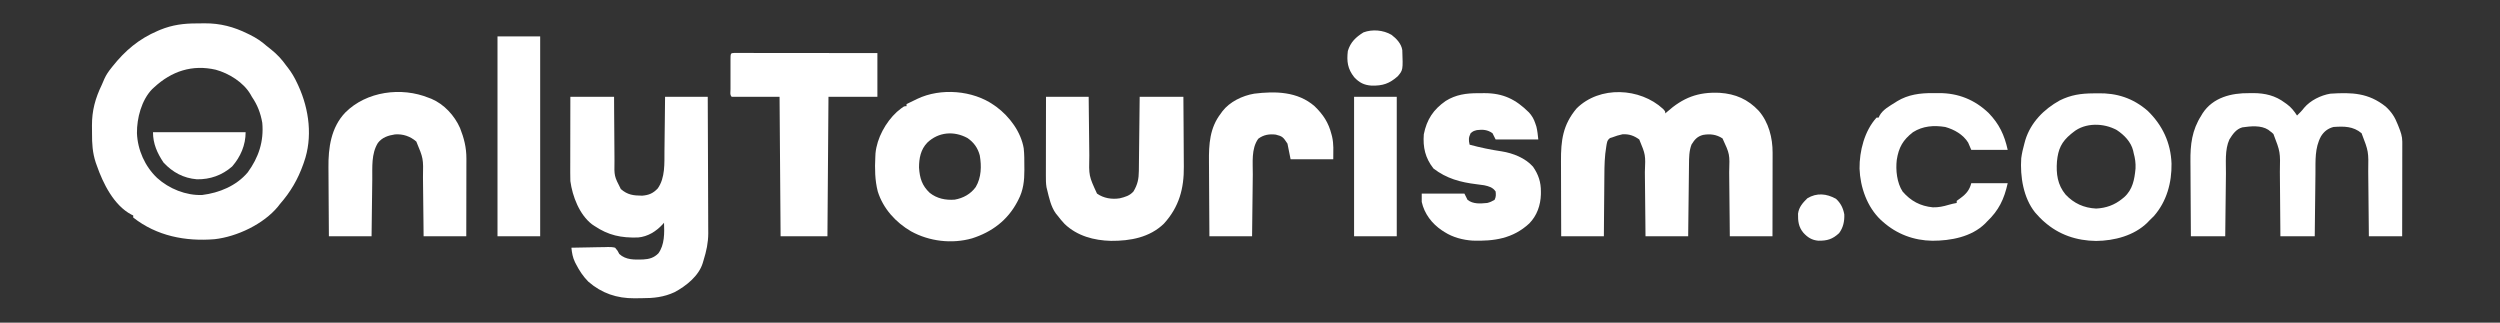
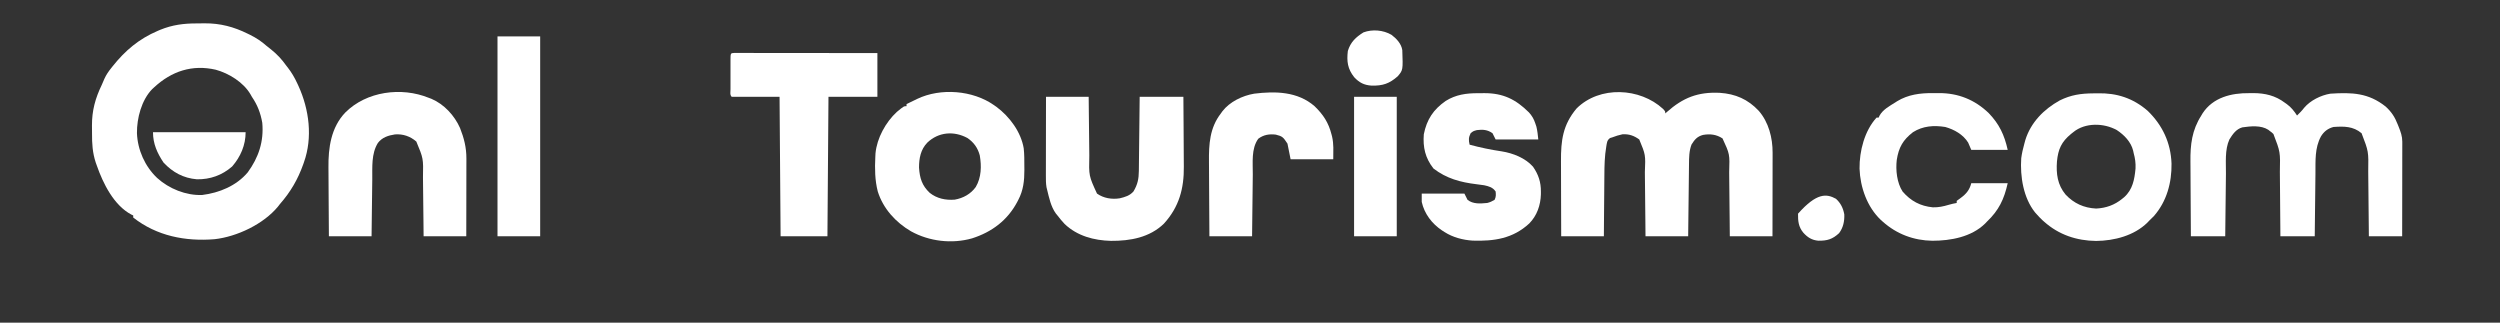
<svg xmlns="http://www.w3.org/2000/svg" width="2402" height="310">
  <rect width="100%" height="100%" fill="#333333" stroke="none" />
  <path d="M0 0 C2.46 0.001 4.917 -0.041 7.377 -0.085 C22.284 -0.199 35.396 3.248 48.793 9.876 C49.995 10.46 49.995 10.46 51.221 11.056 C57.013 13.944 61.95 17.197 66.793 21.501 C68.303 22.699 69.812 23.896 71.322 25.094 C77.016 29.669 81.577 34.535 85.793 40.501 C86.47 41.361 86.47 41.361 87.161 42.238 C90.934 47.066 93.787 51.946 96.356 57.501 C96.739 58.32 97.123 59.14 97.518 59.984 C107.891 82.706 111.356 109.589 102.793 133.501 C102.574 134.127 102.354 134.753 102.128 135.398 C96.962 149.911 89.915 161.972 79.793 173.501 C79.135 174.352 78.476 175.203 77.797 176.079 C63.917 192.854 38.496 204.908 17.032 207.318 C-11.045 209.614 -38.613 204.266 -61.207 186.501 C-61.207 185.841 -61.207 185.181 -61.207 184.501 C-62.089 184.089 -62.089 184.089 -62.988 183.669 C-79.83 174.803 -90.286 153.614 -96.207 136.501 C-96.555 135.535 -96.902 134.569 -97.261 133.574 C-100.327 124.186 -100.858 115.474 -100.783 105.661 C-100.769 103.135 -100.804 100.613 -100.842 98.087 C-100.908 83.791 -97.664 71.96 -91.418 59.028 C-90.486 57.084 -89.648 55.094 -88.851 53.091 C-87.144 49.365 -85.06 46.304 -82.519 43.126 C-82.078 42.565 -81.637 42.004 -81.182 41.426 C-69.007 26.082 -55.667 14.828 -37.582 7.126 C-36.456 6.644 -36.456 6.644 -35.307 6.152 C-23.558 1.357 -12.574 -0.035 0 0 Z M-41.207 61.501 C-41.789 62.029 -42.372 62.558 -42.972 63.103 C-53.263 73.664 -57.762 91.096 -57.625 105.364 C-57.012 121.523 -50.001 137.337 -38.207 148.501 C-26.803 158.871 -10.432 165.455 5.047 164.845 C21.529 162.782 37.785 156.106 48.754 143.192 C59.287 128.818 64.411 113.373 62.793 95.501 C61.132 86.052 58.182 78.386 52.793 70.501 C52.377 69.756 51.96 69.011 51.531 68.243 C44.776 56.599 30.763 47.946 18.024 44.474 C-4.461 39.329 -24.326 45.81 -41.207 61.501 Z " fill="#FFFFFF" transform="translate(189.207,22.499)" />
  <path d="M0 0 C2.148 2.371 2.148 2.371 2.148 4.371 C2.633 3.935 3.118 3.5 3.617 3.051 C19.217 -10.809 33.532 -16.454 54.523 -15.441 C69.567 -14.442 81.563 -9.255 91.996 1.887 C101.493 12.849 105.325 27.787 105.262 42.109 C105.262 42.977 105.262 43.846 105.262 44.741 C105.262 47.604 105.254 50.466 105.246 53.328 C105.244 55.316 105.243 57.305 105.242 59.293 C105.238 64.519 105.228 69.745 105.217 74.971 C105.205 81.246 105.2 87.52 105.195 93.794 C105.185 103.32 105.166 112.845 105.148 122.371 C91.618 122.371 78.088 122.371 64.148 122.371 C64.099 116.94 64.05 111.509 64 105.914 C63.965 102.455 63.929 98.996 63.891 95.537 C63.831 90.058 63.772 84.578 63.727 79.099 C63.689 74.677 63.643 70.255 63.59 65.833 C63.572 64.153 63.557 62.474 63.545 60.794 C64.124 43.456 64.124 43.456 57.148 28.371 C51.312 24.525 45.209 23.819 38.461 24.996 C32.945 26.42 30.364 29.417 27.398 34.184 C25.001 40.298 24.997 46.844 24.943 53.348 C24.933 54.1 24.923 54.852 24.913 55.627 C24.882 58.083 24.857 60.54 24.832 62.996 C24.811 64.711 24.79 66.426 24.769 68.141 C24.714 72.632 24.665 77.123 24.616 81.615 C24.557 87.016 24.491 92.416 24.426 97.817 C24.328 106.002 24.239 114.186 24.148 122.371 C10.618 122.371 -2.912 122.371 -16.852 122.371 C-16.901 116.94 -16.95 111.509 -17 105.914 C-17.035 102.455 -17.071 98.996 -17.109 95.537 C-17.169 90.058 -17.228 84.578 -17.273 79.099 C-17.311 74.677 -17.357 70.255 -17.41 65.833 C-17.428 64.153 -17.443 62.474 -17.455 60.794 C-16.762 44.093 -16.762 44.093 -22.852 29.371 C-27.926 25.718 -32.557 24.085 -38.852 24.371 C-42.307 25.082 -45.569 26.084 -48.852 27.371 C-49.523 27.576 -50.194 27.78 -50.886 27.991 C-53.994 30.173 -53.927 32.686 -54.57 36.346 C-56.134 45.48 -56.328 54.531 -56.363 63.777 C-56.38 65.481 -56.398 67.184 -56.418 68.888 C-56.465 73.313 -56.495 77.738 -56.521 82.164 C-56.557 87.505 -56.613 92.846 -56.667 98.187 C-56.744 106.248 -56.795 114.309 -56.852 122.371 C-70.382 122.371 -83.912 122.371 -97.852 122.371 C-97.932 100.391 -97.932 100.391 -97.949 90.965 C-97.961 84.553 -97.975 78.141 -98.002 71.729 C-98.024 66.554 -98.036 61.38 -98.041 56.206 C-98.045 54.24 -98.052 52.274 -98.063 50.307 C-98.168 30.468 -96.362 15.413 -83.082 -0.41 C-60.9 -22.476 -22.104 -20.378 0 0 Z " fill="#FFFFFF" transform="translate(1597.852,104.629)" />
-   <path d="M0 0 C13.86 0 27.72 0 42 0 C42.026 5.442 42.052 10.885 42.078 16.492 C42.103 19.956 42.13 23.419 42.16 26.883 C42.208 32.371 42.252 37.859 42.271 43.348 C42.286 47.776 42.321 52.205 42.368 56.633 C42.383 58.316 42.391 59.999 42.392 61.683 C42.109 76.131 42.109 76.131 48.482 88.63 C55.04 94.317 60.552 94.902 69 95 C75.361 94.493 79.547 92.764 84 88 C91.205 77.752 90.319 63.93 90.414 51.953 C90.433 50.446 90.452 48.938 90.473 47.431 C90.524 43.505 90.563 39.58 90.601 35.654 C90.648 30.921 90.71 26.189 90.769 21.456 C90.856 14.304 90.927 7.152 91 0 C104.53 0 118.06 0 132 0 C132.091 18.255 132.164 36.511 132.207 54.766 C132.228 63.244 132.256 71.722 132.302 80.199 C132.342 87.595 132.367 94.99 132.376 102.386 C132.382 106.296 132.394 110.206 132.423 114.116 C132.45 117.809 132.458 121.501 132.452 125.194 C132.454 127.17 132.475 129.146 132.498 131.122 C132.456 140.38 130.719 148.211 128 157 C127.72 157.95 127.44 158.9 127.151 159.879 C123.349 172.179 111.141 181.832 100.188 187.688 C89.727 192.539 79.985 193.534 68.613 193.501 C66.267 193.5 63.924 193.542 61.578 193.586 C44.784 193.72 30.087 188.798 17.25 177.602 C12.259 172.535 8.658 167.101 5.438 160.812 C5.103 160.16 4.768 159.507 4.423 158.834 C2.201 154.184 1.554 150.123 1 145 C6.908 144.852 12.815 144.743 18.725 144.67 C20.735 144.64 22.744 144.599 24.754 144.547 C27.644 144.475 30.531 144.441 33.422 144.414 C34.32 144.383 35.218 144.352 36.143 144.32 C38.574 144.319 40.651 144.372 43 145 C45.481 147.927 45.481 147.927 47 151 C53.362 156.938 61.712 156.509 69.848 156.305 C75.791 155.982 80.317 154.709 84.574 150.41 C90.592 142.254 90.395 130.727 90 121 C89.55 121.519 89.1 122.039 88.637 122.574 C82.367 129.372 74.428 134.34 65.008 135.177 C48.86 135.649 36.666 133.196 23 124 C21.906 123.267 21.906 123.267 20.789 122.52 C8.701 113.227 2.011 95.659 0 81 C-0.086 78.285 -0.127 75.597 -0.114 72.883 C-0.114 72.092 -0.114 71.301 -0.114 70.487 C-0.113 67.889 -0.106 65.292 -0.098 62.695 C-0.096 60.888 -0.094 59.08 -0.093 57.273 C-0.09 52.528 -0.08 47.784 -0.069 43.039 C-0.057 37.34 -0.052 31.641 -0.046 25.941 C-0.037 17.294 -0.017 8.647 0 0 Z " fill="#FFFFFF" transform="translate(548,93)" />
  <path d="M0 0 C1.276 -0.015 2.552 -0.031 3.867 -0.047 C15.366 0 25.189 2.319 34.438 9.312 C35.009 9.713 35.581 10.113 36.17 10.525 C40.424 13.636 43.107 17.104 46 21.5 C48.457 19.111 50.779 16.794 52.84 14.051 C58.846 6.958 68.88 2.009 78 0.5 C98.804 -0.834 114.569 -0.299 131.16 12.902 C136.839 18.097 140.015 23.06 142.75 30.125 C143.053 30.875 143.356 31.625 143.668 32.398 C145.566 37.156 147.127 41.41 147.12 46.588 C147.122 47.795 147.122 47.795 147.124 49.027 C147.121 49.9 147.117 50.774 147.114 51.675 C147.114 52.602 147.114 53.529 147.114 54.484 C147.113 57.547 147.105 60.609 147.098 63.672 C147.096 65.796 147.094 67.92 147.093 70.044 C147.09 75.634 147.08 81.224 147.069 86.813 C147.058 92.517 147.054 98.222 147.049 103.926 C147.038 115.117 147.021 126.309 147 137.5 C136.44 137.5 125.88 137.5 115 137.5 C114.98 135.2 114.96 132.9 114.94 130.53 C114.873 122.891 114.795 115.251 114.712 107.612 C114.663 102.985 114.616 98.358 114.578 93.73 C114.541 89.256 114.495 84.783 114.442 80.309 C114.424 78.611 114.408 76.912 114.397 75.214 C114.738 55.996 114.738 55.996 108 38.5 C99.946 31.715 91.022 31.79 81 32.5 C75.632 33.934 71.936 36.781 69 41.5 C62.897 52.722 63.808 65.005 63.684 77.441 C63.663 79.177 63.642 80.913 63.621 82.649 C63.566 87.191 63.516 91.734 63.468 96.276 C63.417 100.922 63.362 105.567 63.307 110.213 C63.199 119.309 63.098 128.404 63 137.5 C52.11 137.5 41.22 137.5 30 137.5 C29.985 135.221 29.971 132.942 29.956 130.594 C29.905 123.002 29.838 115.411 29.764 107.819 C29.72 103.224 29.681 98.628 29.654 94.032 C29.627 89.584 29.587 85.136 29.537 80.688 C29.52 79.005 29.509 77.321 29.502 75.637 C29.934 56.494 29.934 56.494 23.312 39.25 C21.734 37.741 21.734 37.741 20 36.5 C19.47 36.073 18.94 35.647 18.395 35.207 C11.344 30.647 1.407 31.726 -6.566 32.867 C-12.562 34.58 -15.824 39.392 -19 44.5 C-23.523 54.369 -22.21 66.78 -22.316 77.441 C-22.337 79.177 -22.358 80.913 -22.379 82.649 C-22.434 87.191 -22.484 91.734 -22.532 96.276 C-22.583 100.922 -22.638 105.567 -22.693 110.213 C-22.801 119.309 -22.902 128.404 -23 137.5 C-33.89 137.5 -44.78 137.5 -56 137.5 C-56.091 126.025 -56.164 114.549 -56.207 103.074 C-56.228 97.743 -56.256 92.414 -56.302 87.084 C-56.346 81.929 -56.369 76.774 -56.38 71.62 C-56.387 69.664 -56.401 67.709 -56.423 65.754 C-56.598 49.405 -55.02 35.635 -46 21.5 C-45.375 20.442 -45.375 20.442 -44.738 19.363 C-34.749 4.095 -17.107 -0.207 0 0 Z " fill="#FFFFFF" transform="translate(2161,89.5)" />
  <path d="M0 0 C0.78 0.547 1.56 1.093 2.363 1.656 C14.988 10.992 25.948 25.767 28.586 41.492 C29.228 47.25 29.184 53.026 29.188 58.812 C29.2 59.924 29.212 61.036 29.225 62.182 C29.243 72.535 28.258 81.827 23.375 91.062 C23.022 91.744 22.67 92.426 22.306 93.129 C12.886 110.802 -2.103 121.956 -21 128 C-40.398 133.538 -62.238 130.935 -79.764 121.201 C-94.429 112.623 -106.497 99.429 -111.638 82.955 C-114.405 72.172 -114.572 61.057 -114 50 C-113.942 48.784 -113.884 47.569 -113.824 46.316 C-112.453 31.761 -104.042 16.415 -93.344 6.551 C-86.601 1 -86.601 1 -84 1 C-84 0.34 -84 -0.32 -84 -1 C-81.338 -2.301 -78.671 -3.591 -76 -4.875 C-75.256 -5.24 -74.512 -5.605 -73.746 -5.98 C-51.226 -16.751 -20.38 -14.311 0 0 Z M-64 36 C-70.445 42.619 -71.988 51.058 -72 60 C-71.343 70.133 -69.152 77.325 -61.688 84.312 C-54.791 89.782 -46.411 91.504 -37.715 90.82 C-29.6 89.418 -22.333 85.413 -17.5 78.688 C-12.085 69.51 -11.857 58.648 -13.625 48.312 C-15.521 41.144 -19.408 35.686 -25.562 31.562 C-38.532 24.601 -53.242 25.789 -64 36 Z " fill="#FFFFFF" transform="translate(955,101)" />
  <path d="M0 0 C13.53 0 27.06 0 41 0 C41.049 4.974 41.098 9.949 41.148 15.074 C41.184 18.251 41.22 21.427 41.258 24.604 C41.318 29.631 41.376 34.658 41.422 39.685 C41.459 43.744 41.506 47.803 41.558 51.862 C41.576 53.4 41.592 54.938 41.603 56.477 C41.146 75.956 41.146 75.956 49 93 C55.322 97.485 63.352 98.763 70.902 97.523 C76.025 96.272 80.402 95.034 84 91 C87.967 84.434 89.145 78.936 89.205 71.294 C89.215 70.523 89.225 69.752 89.235 68.957 C89.267 66.414 89.292 63.871 89.316 61.328 C89.337 59.563 89.358 57.797 89.379 56.032 C89.435 51.389 89.484 46.747 89.532 42.104 C89.591 36.531 89.658 30.959 89.723 25.386 C89.82 16.924 89.909 8.462 90 0 C103.86 0 117.72 0 132 0 C132.16 20.362 132.16 20.362 132.195 29.127 C132.219 35.078 132.247 41.029 132.302 46.98 C132.346 51.784 132.369 56.589 132.38 61.394 C132.387 63.215 132.401 65.036 132.423 66.858 C132.666 88.048 127.936 105.755 113.34 121.828 C99.582 135.253 80.808 138.537 62.374 138.416 C46.119 138.018 30.046 133.753 17.949 122.25 C15.463 119.598 13.201 116.892 11 114 C10.492 113.38 9.984 112.76 9.461 112.121 C4.668 105.549 2.921 96.795 1 89 C0.741 87.957 0.741 87.957 0.476 86.892 C-0.138 83.161 -0.131 79.491 -0.114 75.721 C-0.114 74.901 -0.114 74.081 -0.114 73.236 C-0.113 70.537 -0.106 67.837 -0.098 65.137 C-0.096 63.261 -0.094 61.384 -0.093 59.508 C-0.09 54.578 -0.08 49.648 -0.069 44.717 C-0.057 38.798 -0.052 32.878 -0.046 26.958 C-0.037 17.972 -0.017 8.986 0 0 Z " fill="#FFFFFF" transform="translate(1005,93)" />
  <path d="M0 0 C1.265 0.472 1.265 0.472 2.555 0.953 C14.769 6.182 24.683 17.016 30 29 C33.837 38.688 36.163 47.831 36.114 58.3 C36.114 59.111 36.114 59.921 36.114 60.756 C36.113 63.418 36.106 66.08 36.098 68.742 C36.096 70.594 36.094 72.447 36.093 74.299 C36.09 79.162 36.08 84.025 36.069 88.888 C36.057 94.729 36.052 100.57 36.046 106.411 C36.037 115.274 36.017 124.137 36 133 C22.47 133 8.94 133 -5 133 C-5.049 128.014 -5.098 123.028 -5.148 117.891 C-5.184 114.71 -5.22 111.529 -5.258 108.348 C-5.318 103.312 -5.376 98.276 -5.422 93.24 C-5.459 89.174 -5.506 85.109 -5.558 81.043 C-5.576 79.502 -5.592 77.96 -5.603 76.418 C-5.223 58.257 -5.223 58.257 -12 42 C-17.831 36.934 -24.763 34.592 -32.438 35.125 C-38.896 36.107 -44.89 38.01 -48.938 43.375 C-55.359 53.79 -54.186 66.609 -54.316 78.41 C-54.337 79.989 -54.358 81.568 -54.379 83.147 C-54.434 87.275 -54.484 91.403 -54.532 95.531 C-54.592 100.499 -54.658 105.467 -54.723 110.434 C-54.82 117.956 -54.909 125.478 -55 133 C-68.53 133 -82.06 133 -96 133 C-96.16 112.928 -96.16 112.928 -96.195 104.277 C-96.219 98.408 -96.247 92.538 -96.302 86.668 C-96.346 81.929 -96.369 77.189 -96.38 72.449 C-96.387 70.654 -96.401 68.858 -96.423 67.063 C-96.646 47.968 -93.944 28.408 -80.216 14.09 C-59.932 -6.238 -26.389 -10.732 0 0 Z " fill="#FFFFFF" transform="translate(412,94)" />
  <path d="M0 0 C1.547 0.001 1.547 0.001 3.126 0.003 C4.305 0.001 5.484 0 6.7 -0.001 C8.658 0.004 8.658 0.004 10.656 0.01 C12.035 0.01 13.414 0.01 14.794 0.009 C18.55 0.009 22.306 0.015 26.062 0.022 C29.983 0.028 33.904 0.028 37.825 0.03 C45.256 0.033 52.686 0.041 60.116 0.051 C68.573 0.062 77.03 0.068 85.487 0.073 C102.888 0.083 120.289 0.102 137.691 0.123 C137.691 13.983 137.691 27.843 137.691 42.123 C122.181 42.123 106.671 42.123 90.691 42.123 C90.361 86.343 90.031 130.563 89.691 176.123 C74.841 176.123 59.991 176.123 44.691 176.123 C44.361 131.903 44.031 87.683 43.691 42.123 C28.511 42.123 13.331 42.123 -2.309 42.123 C-4.206 40.227 -3.438 37.459 -3.448 34.937 C-3.446 34.07 -3.444 33.203 -3.442 32.311 C-3.443 31.426 -3.444 30.542 -3.445 29.632 C-3.446 27.759 -3.444 25.886 -3.44 24.013 C-3.435 21.135 -3.44 18.258 -3.446 15.381 C-3.446 13.566 -3.444 11.751 -3.442 9.936 C-3.444 9.069 -3.446 8.202 -3.448 7.309 C-3.42 0.182 -3.42 0.182 0 0 Z " fill="#FFFFFF" transform="translate(705.309,50.877)" />
  <path d="M0 0 C1.422 -0.011 2.845 -0.032 4.267 -0.062 C22.569 -0.444 38.109 4.587 52.095 16.67 C66.416 30.476 74.423 47.503 75.121 67.516 C75.381 85.827 70.5 103.839 58.22 117.858 C56.74 119.357 55.242 120.838 53.72 122.295 C53.131 122.915 52.542 123.535 51.935 124.174 C39.134 136.749 20.129 141.603 2.72 141.795 C-16.003 141.604 -33.146 135.899 -47.28 123.295 C-48.198 122.481 -48.198 122.481 -49.135 121.651 C-50.952 119.938 -52.624 118.163 -54.28 116.295 C-54.855 115.66 -55.43 115.024 -56.022 114.369 C-67.282 100.282 -70.437 79.787 -69.28 62.295 C-68.631 57.508 -67.581 52.945 -66.28 48.295 C-65.963 47.131 -65.646 45.967 -65.319 44.768 C-60.068 27.915 -47.575 15.277 -32.311 6.799 C-21.525 1.448 -11.907 0.066 0 0 Z M-19.28 37.295 C-19.999 37.862 -20.719 38.43 -21.46 39.014 C-30.681 46.633 -33.799 53.643 -34.95 65.347 C-35.826 77.249 -34.464 87.859 -26.678 97.221 C-18.702 105.726 -9.008 110.108 2.72 110.67 C12.221 110.196 20.371 107.288 27.72 101.295 C28.695 100.506 28.695 100.506 29.689 99.701 C37.799 92.416 39.557 82.663 40.536 72.201 C40.785 66.911 40.132 62.373 38.72 57.295 C38.558 56.529 38.395 55.764 38.228 54.975 C36.084 46.547 29.719 40.017 22.595 35.295 C10.063 28.33 -7.878 27.92 -19.28 37.295 Z " fill="#FFFFFF" transform="translate(2011.28,89.705)" />
  <path d="M0 0 C2.015 0.008 4.027 -0.02 6.041 -0.052 C24.063 -0.043 36.158 5.974 48.715 18.446 C51.77 21.871 53.489 24.834 54.903 29.196 C55.226 30.16 55.55 31.124 55.883 32.118 C56.891 36.148 57.256 40.317 57.715 44.446 C44.185 44.446 30.655 44.446 16.715 44.446 C15.725 42.466 14.735 40.486 13.715 38.446 C8.976 35.061 4.344 34.721 -1.285 35.446 C-4.739 36.38 -4.739 36.38 -7.285 38.446 C-9.348 42.573 -9.304 45.057 -8.285 49.446 C1.913 52.229 12.092 54.329 22.555 55.875 C33.376 57.592 45.211 62.238 52.641 70.618 C57.883 78.162 60.286 85.47 60.215 94.634 C60.212 95.461 60.208 96.288 60.204 97.14 C59.926 107.525 56.464 117.63 49.039 125.141 C33.306 139.708 15.247 142.29 -5.402 141.634 C-14.719 141.027 -24.378 138.508 -32.285 133.446 C-33.128 132.907 -33.971 132.368 -34.84 131.813 C-44.4 125.412 -51.731 115.939 -54.285 104.446 C-54.285 101.806 -54.285 99.166 -54.285 96.446 C-40.755 96.446 -27.225 96.446 -13.285 96.446 C-12.295 98.426 -11.305 100.406 -10.285 102.446 C-4.862 106.727 2.149 106.066 8.715 105.446 C11.466 104.737 13.24 103.908 15.715 102.446 C17.136 99.605 17.03 97.591 16.715 94.446 C13.899 90.391 10.331 89.47 5.715 88.446 C3.279 88.065 0.842 87.755 -1.606 87.458 C-17.039 85.586 -30.515 81.996 -43.035 72.321 C-50.915 62.252 -53.267 51.988 -52.285 39.446 C-49.413 25.22 -43.14 15.723 -31.285 7.446 C-21.561 1.331 -11.332 -0.073 0 0 Z " fill="#FFFFFF" transform="translate(1420.285,89.554)" />
  <path d="M0 0 C2.041 0.021 4.078 0 6.119 -0.025 C24.583 -0.067 40.51 6.402 53.799 19.189 C63.942 29.739 68.855 40.182 72.041 54.521 C60.491 54.521 48.941 54.521 37.041 54.521 C36.051 52.211 35.061 49.901 34.041 47.521 C29.132 39.677 20.768 35.002 12.041 32.521 C1.07 30.774 -9.376 31.48 -18.959 37.521 C-28.633 45.032 -32.659 52.109 -34.549 64.182 C-35.709 73.959 -34.394 86.186 -28.959 94.521 C-21.062 103.668 -11.901 108.546 0.111 109.725 C5.569 109.849 10.247 108.854 15.463 107.275 C17.975 106.541 20.469 105.998 23.041 105.521 C23.041 104.861 23.041 104.201 23.041 103.521 C24.615 102.26 24.615 102.26 26.729 100.834 C32.059 96.969 35.408 93.053 37.041 86.521 C48.591 86.521 60.141 86.521 72.041 86.521 C68.596 102.023 63.473 112.655 52.041 123.521 C51.48 124.112 50.92 124.702 50.342 125.311 C37.175 138.236 17.227 141.823 -0.338 141.836 C-18.165 141.588 -34.571 135.464 -47.959 123.521 C-48.583 122.967 -49.207 122.413 -49.85 121.842 C-63.026 109.41 -69.687 90.418 -70.311 72.559 C-70.502 55.776 -65.562 36.204 -53.959 23.521 C-53.299 23.521 -52.639 23.521 -51.959 23.521 C-51.684 22.917 -51.41 22.312 -51.127 21.689 C-47.97 15.83 -41.381 12.339 -35.896 8.896 C-35.326 8.524 -34.756 8.152 -34.169 7.769 C-23.702 1.406 -12.038 -0.15 0 0 Z " fill="#FFFFFF" transform="translate(1856.959,89.479)" />
  <path d="M0 0 C8.405 8.122 13.435 15.793 16.312 27.125 C16.57 28.1 16.57 28.1 16.833 29.094 C18.563 36.636 18 42.801 18 51 C4.47 51 -9.06 51 -23 51 C-23.99 46.05 -24.98 41.1 -26 36 C-30.13 29.805 -30.703 28.959 -37.203 27.344 C-43.492 26.571 -48.985 27.478 -54.062 31.312 C-60.983 40.912 -59.201 54.368 -59.316 65.723 C-59.337 67.436 -59.358 69.15 -59.379 70.863 C-59.434 75.346 -59.484 79.829 -59.532 84.312 C-59.592 89.706 -59.658 95.099 -59.723 100.492 C-59.82 108.661 -59.909 116.831 -60 125 C-73.53 125 -87.06 125 -101 125 C-101.16 103.221 -101.16 103.221 -101.195 93.838 C-101.219 87.47 -101.247 81.102 -101.302 74.735 C-101.346 69.593 -101.369 64.451 -101.38 59.309 C-101.387 57.361 -101.401 55.413 -101.423 53.465 C-101.604 36.588 -100.72 20.837 -90 7 C-89.539 6.348 -89.077 5.695 -88.602 5.023 C-81.56 -4.216 -69.293 -10.092 -58 -12 C-37.616 -14.517 -16.25 -14.137 0 0 Z " fill="#FFFFFF" transform="translate(1263,102)" />
  <path d="M0 0 C13.53 0 27.06 0 41 0 C41 63.36 41 126.72 41 192 C27.47 192 13.94 192 0 192 C0 128.64 0 65.28 0 0 Z " fill="#FFFFFF" transform="translate(478,35)" />
  <path d="M0 0 C13.53 0 27.06 0 41 0 C41 44.22 41 88.44 41 134 C27.47 134 13.94 134 0 134 C0 89.78 0 45.56 0 0 Z " fill="#FFFFFF" transform="translate(1301,93)" />
  <path d="M0 0 C29.37 0 58.74 0 89 0 C89 12.387 84.145 23.654 76 33 C66.334 41.42 54.907 45.471 42.156 45.266 C29.262 44.18 18.931 38.609 10.125 29.188 C4.005 20.007 0 11.086 0 0 Z " fill="#FFFFFF" transform="translate(147,127)" />
  <path d="M0 0 C4.821 3.605 9.488 8.55 10.412 14.71 C11.111 33.869 11.111 33.869 6.012 39.867 C-2.036 46.966 -8.403 49.058 -19.105 48.832 C-26.351 48.319 -30.848 46.025 -35.785 40.75 C-42.106 32.728 -43.096 25.719 -41.91 15.562 C-39.342 7.037 -34.244 2.271 -26.91 -2.312 C-18.326 -5.529 -7.822 -4.581 0 0 Z " fill="#FFFFFF" transform="translate(1336.91,33.438)" />
-   <path d="M0 0 C4.584 4.194 6.898 8.946 8 15 C8.253 21.534 6.982 27.718 3 33 C-3.319 38.848 -8.373 40.377 -16.926 40.273 C-23.182 39.717 -27.206 37.152 -31.375 32.562 C-36.017 26.974 -36.553 21.382 -36.449 14.301 C-35.58 7.915 -31.985 3.985 -27.562 -0.438 C-18.444 -5.997 -9.002 -4.982 0 0 Z " fill="#FFFFFF" transform="translate(1764,191)" />
+   <path d="M0 0 C4.584 4.194 6.898 8.946 8 15 C8.253 21.534 6.982 27.718 3 33 C-3.319 38.848 -8.373 40.377 -16.926 40.273 C-23.182 39.717 -27.206 37.152 -31.375 32.562 C-36.017 26.974 -36.553 21.382 -36.449 14.301 C-18.444 -5.997 -9.002 -4.982 0 0 Z " fill="#FFFFFF" transform="translate(1764,191)" />
</svg>